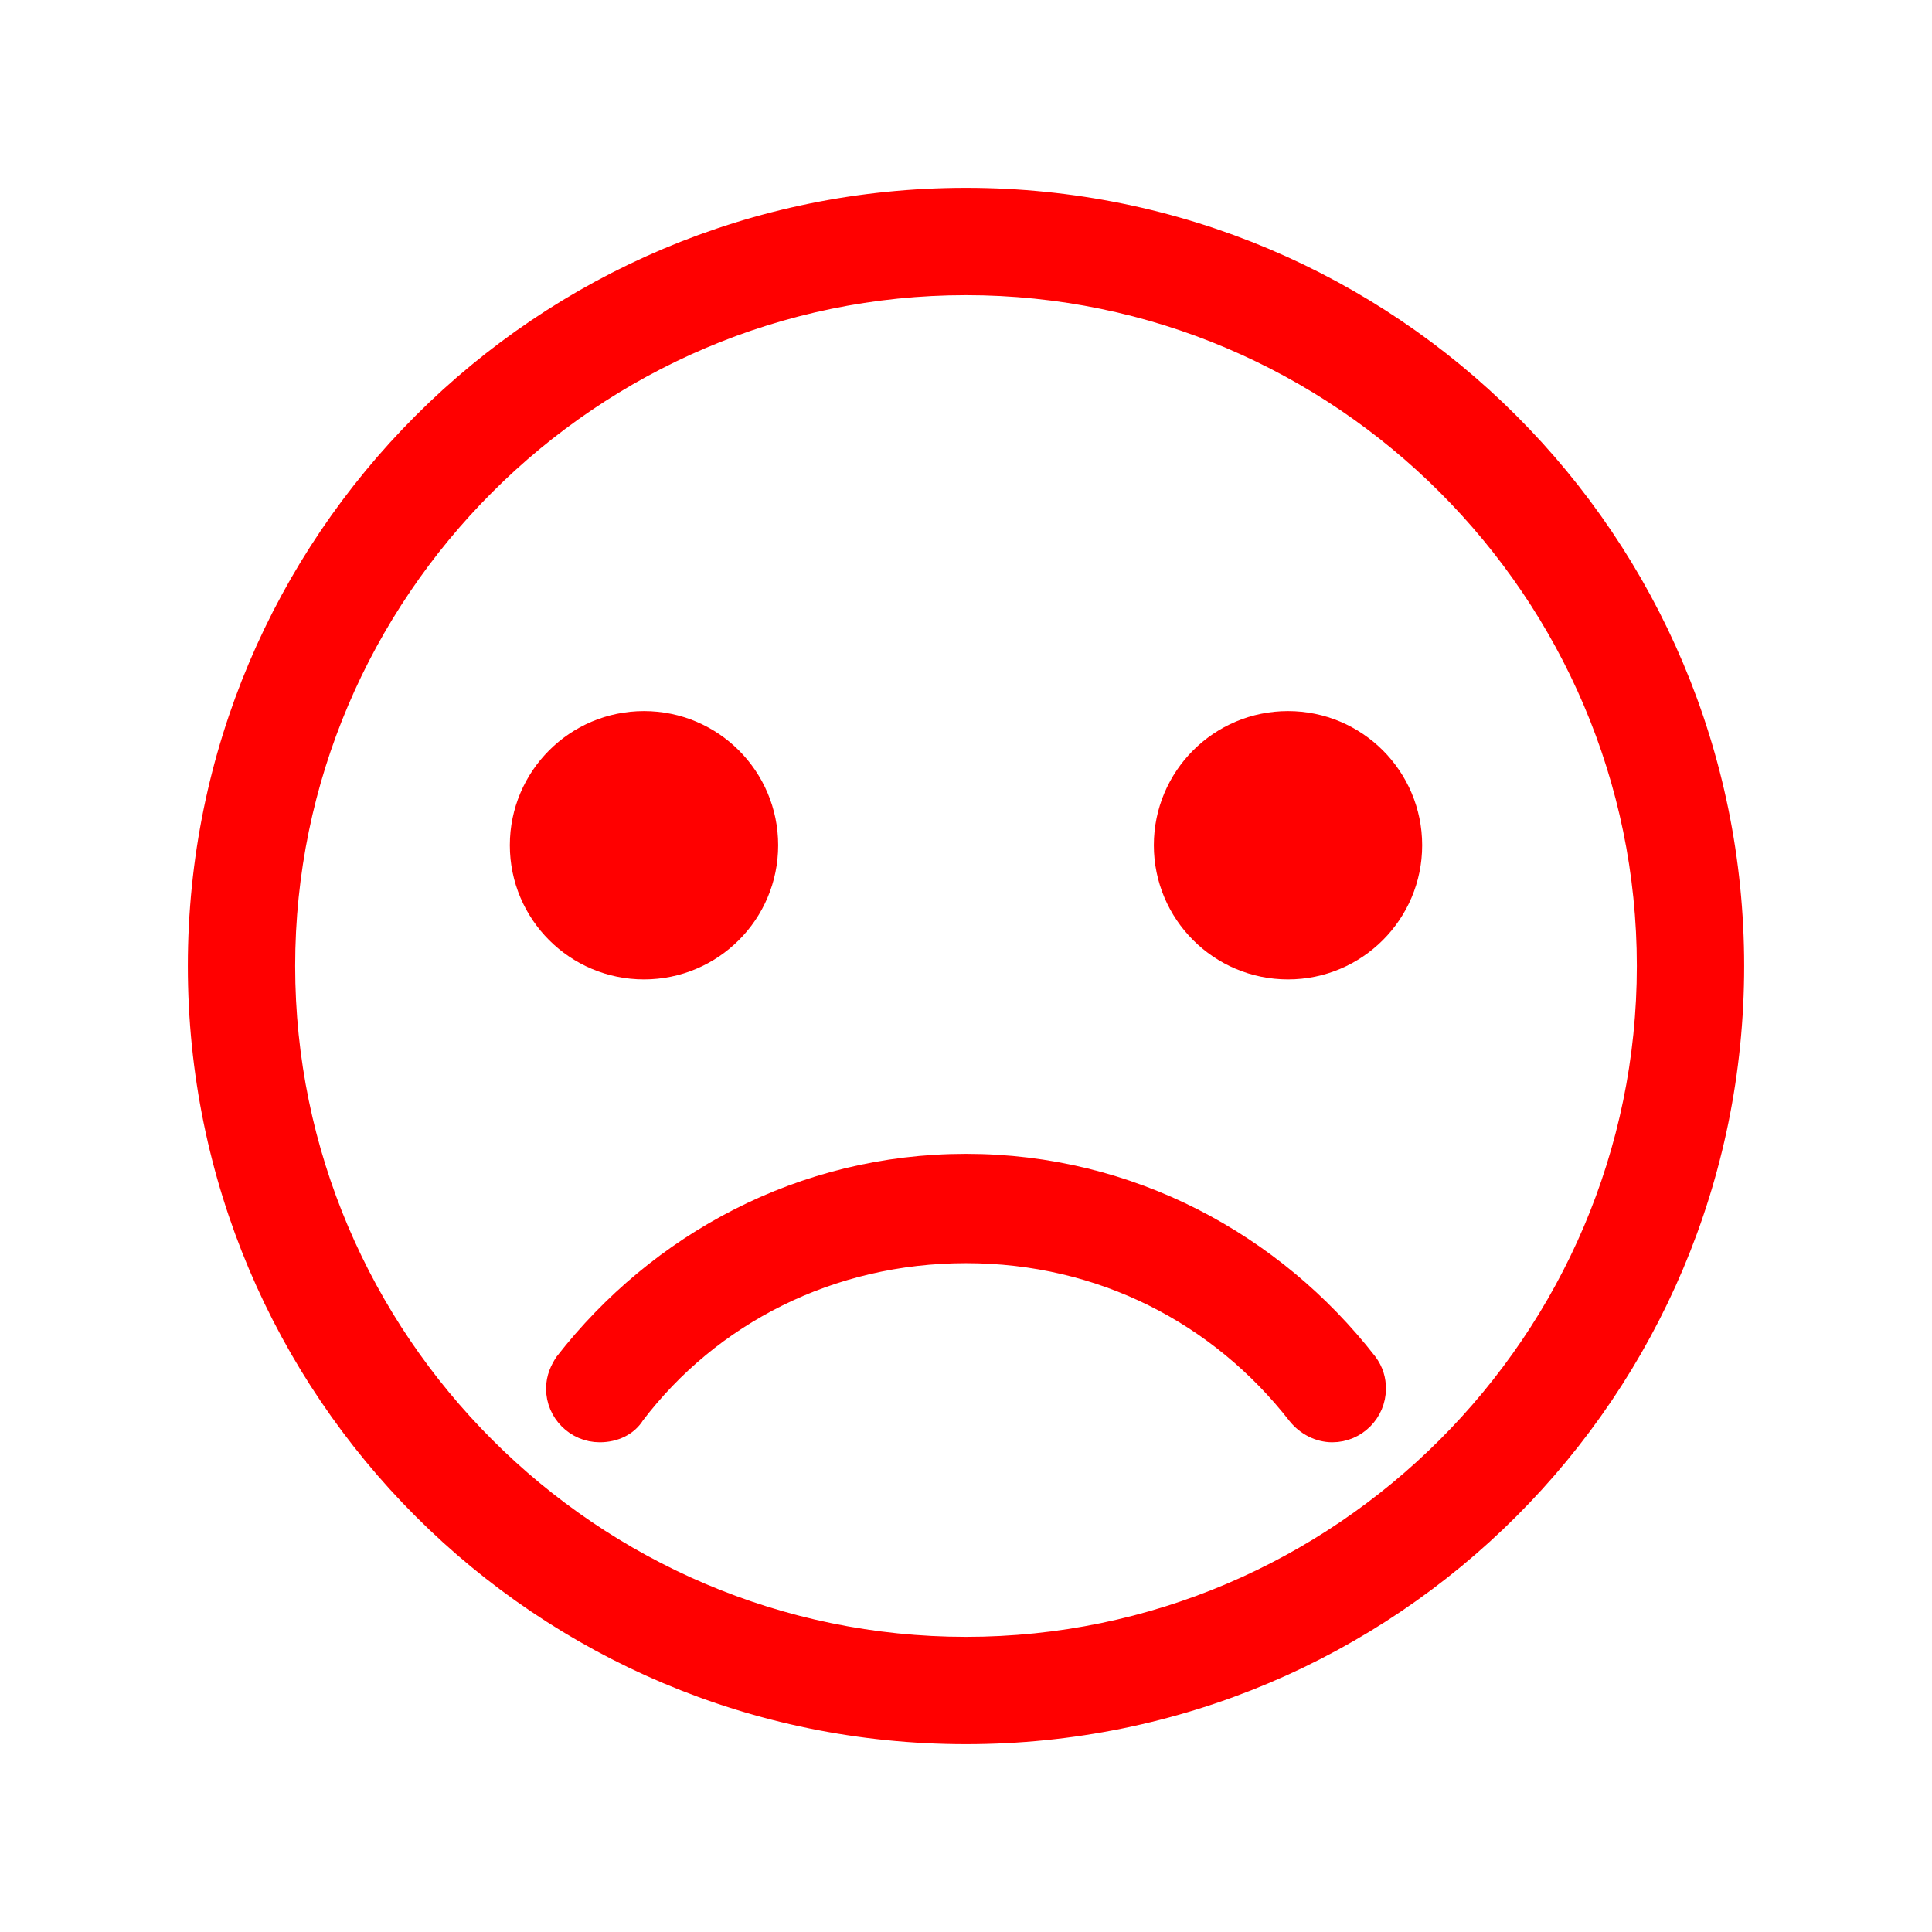
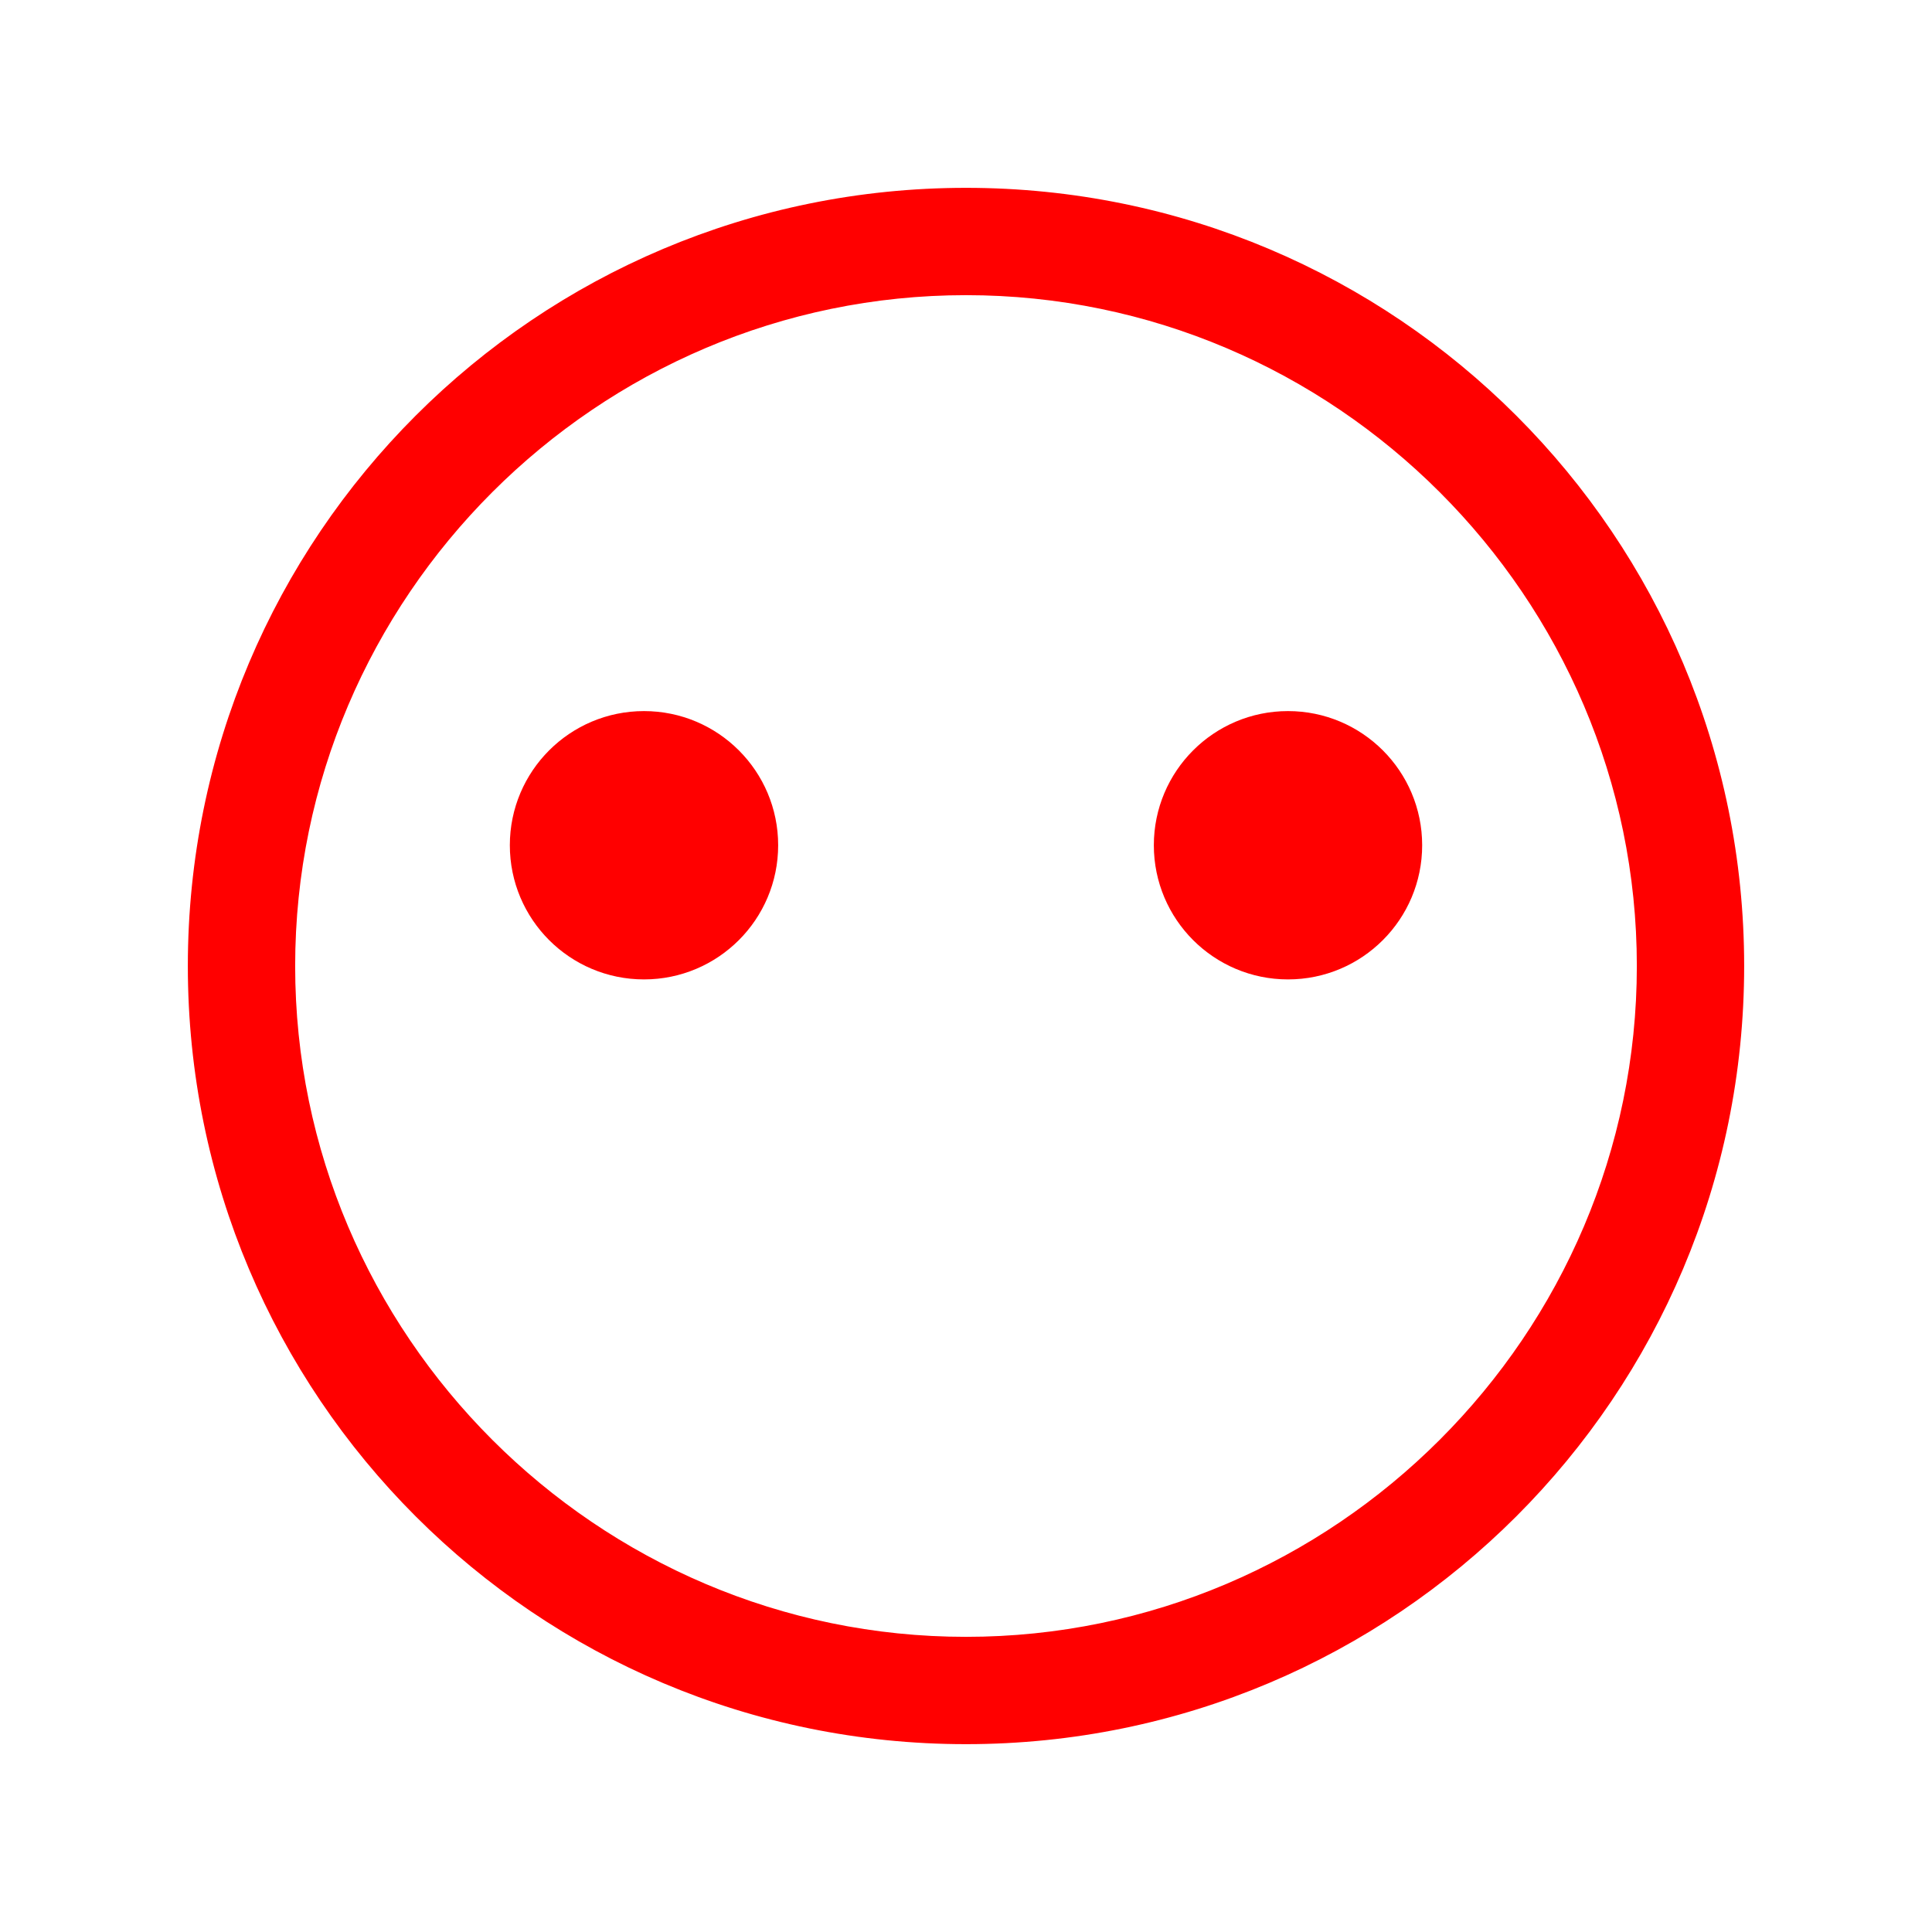
<svg xmlns="http://www.w3.org/2000/svg" viewBox="0 0 96 96" id="Icons_SadFaceOutline" overflow="hidden">
-   <path d="M28.2 67.8C28 68.1 27.8 68.5 27.8 69 27.8 70.1 28.7 71 29.8 71 30.5 71 31.1 70.7 31.4 70.2 35.2 65.2 41.2 62.1 48 62.1 54.8 62.1 60.7 65.2 64.6 70.2 65 70.7 65.6 71 66.2 71 67.3 71 68.2 70.1 68.2 69 68.2 68.6 68.1 68.2 67.8 67.8 63.2 61.9 56.1 58 48 58 39.9 58 32.8 61.9 28.2 67.8Z" stroke="#FF0000" stroke-width="1.333" fill="#FF0000" />
  <circle cx="64" cy="42" r="6" stroke="#FF0000" stroke-width="1.333" fill="#FF0000" />
  <circle cx="32" cy="42" r="6" stroke="#FF0000" stroke-width="1.333" fill="#FF0000" />
  <g>
    <path d="M48 14C66.7 14 82 29.3 82 48 82 66.7 66.7 82 48 82 29.3 82 14 66.7 14 48 14 29.3 29.3 14 48 14M48 10C27 10 10 27 10 48 10 69 27 86 48 86 69 86 86 69 86 48 86 27 69 10 48 10L48 10Z" stroke="#FF0000" stroke-width="1.333" fill="#FF0000" />
  </g>
  <g id="Icons_Layer_2" />
  <g id="Icons_Layer_3" display="none" />
</svg>